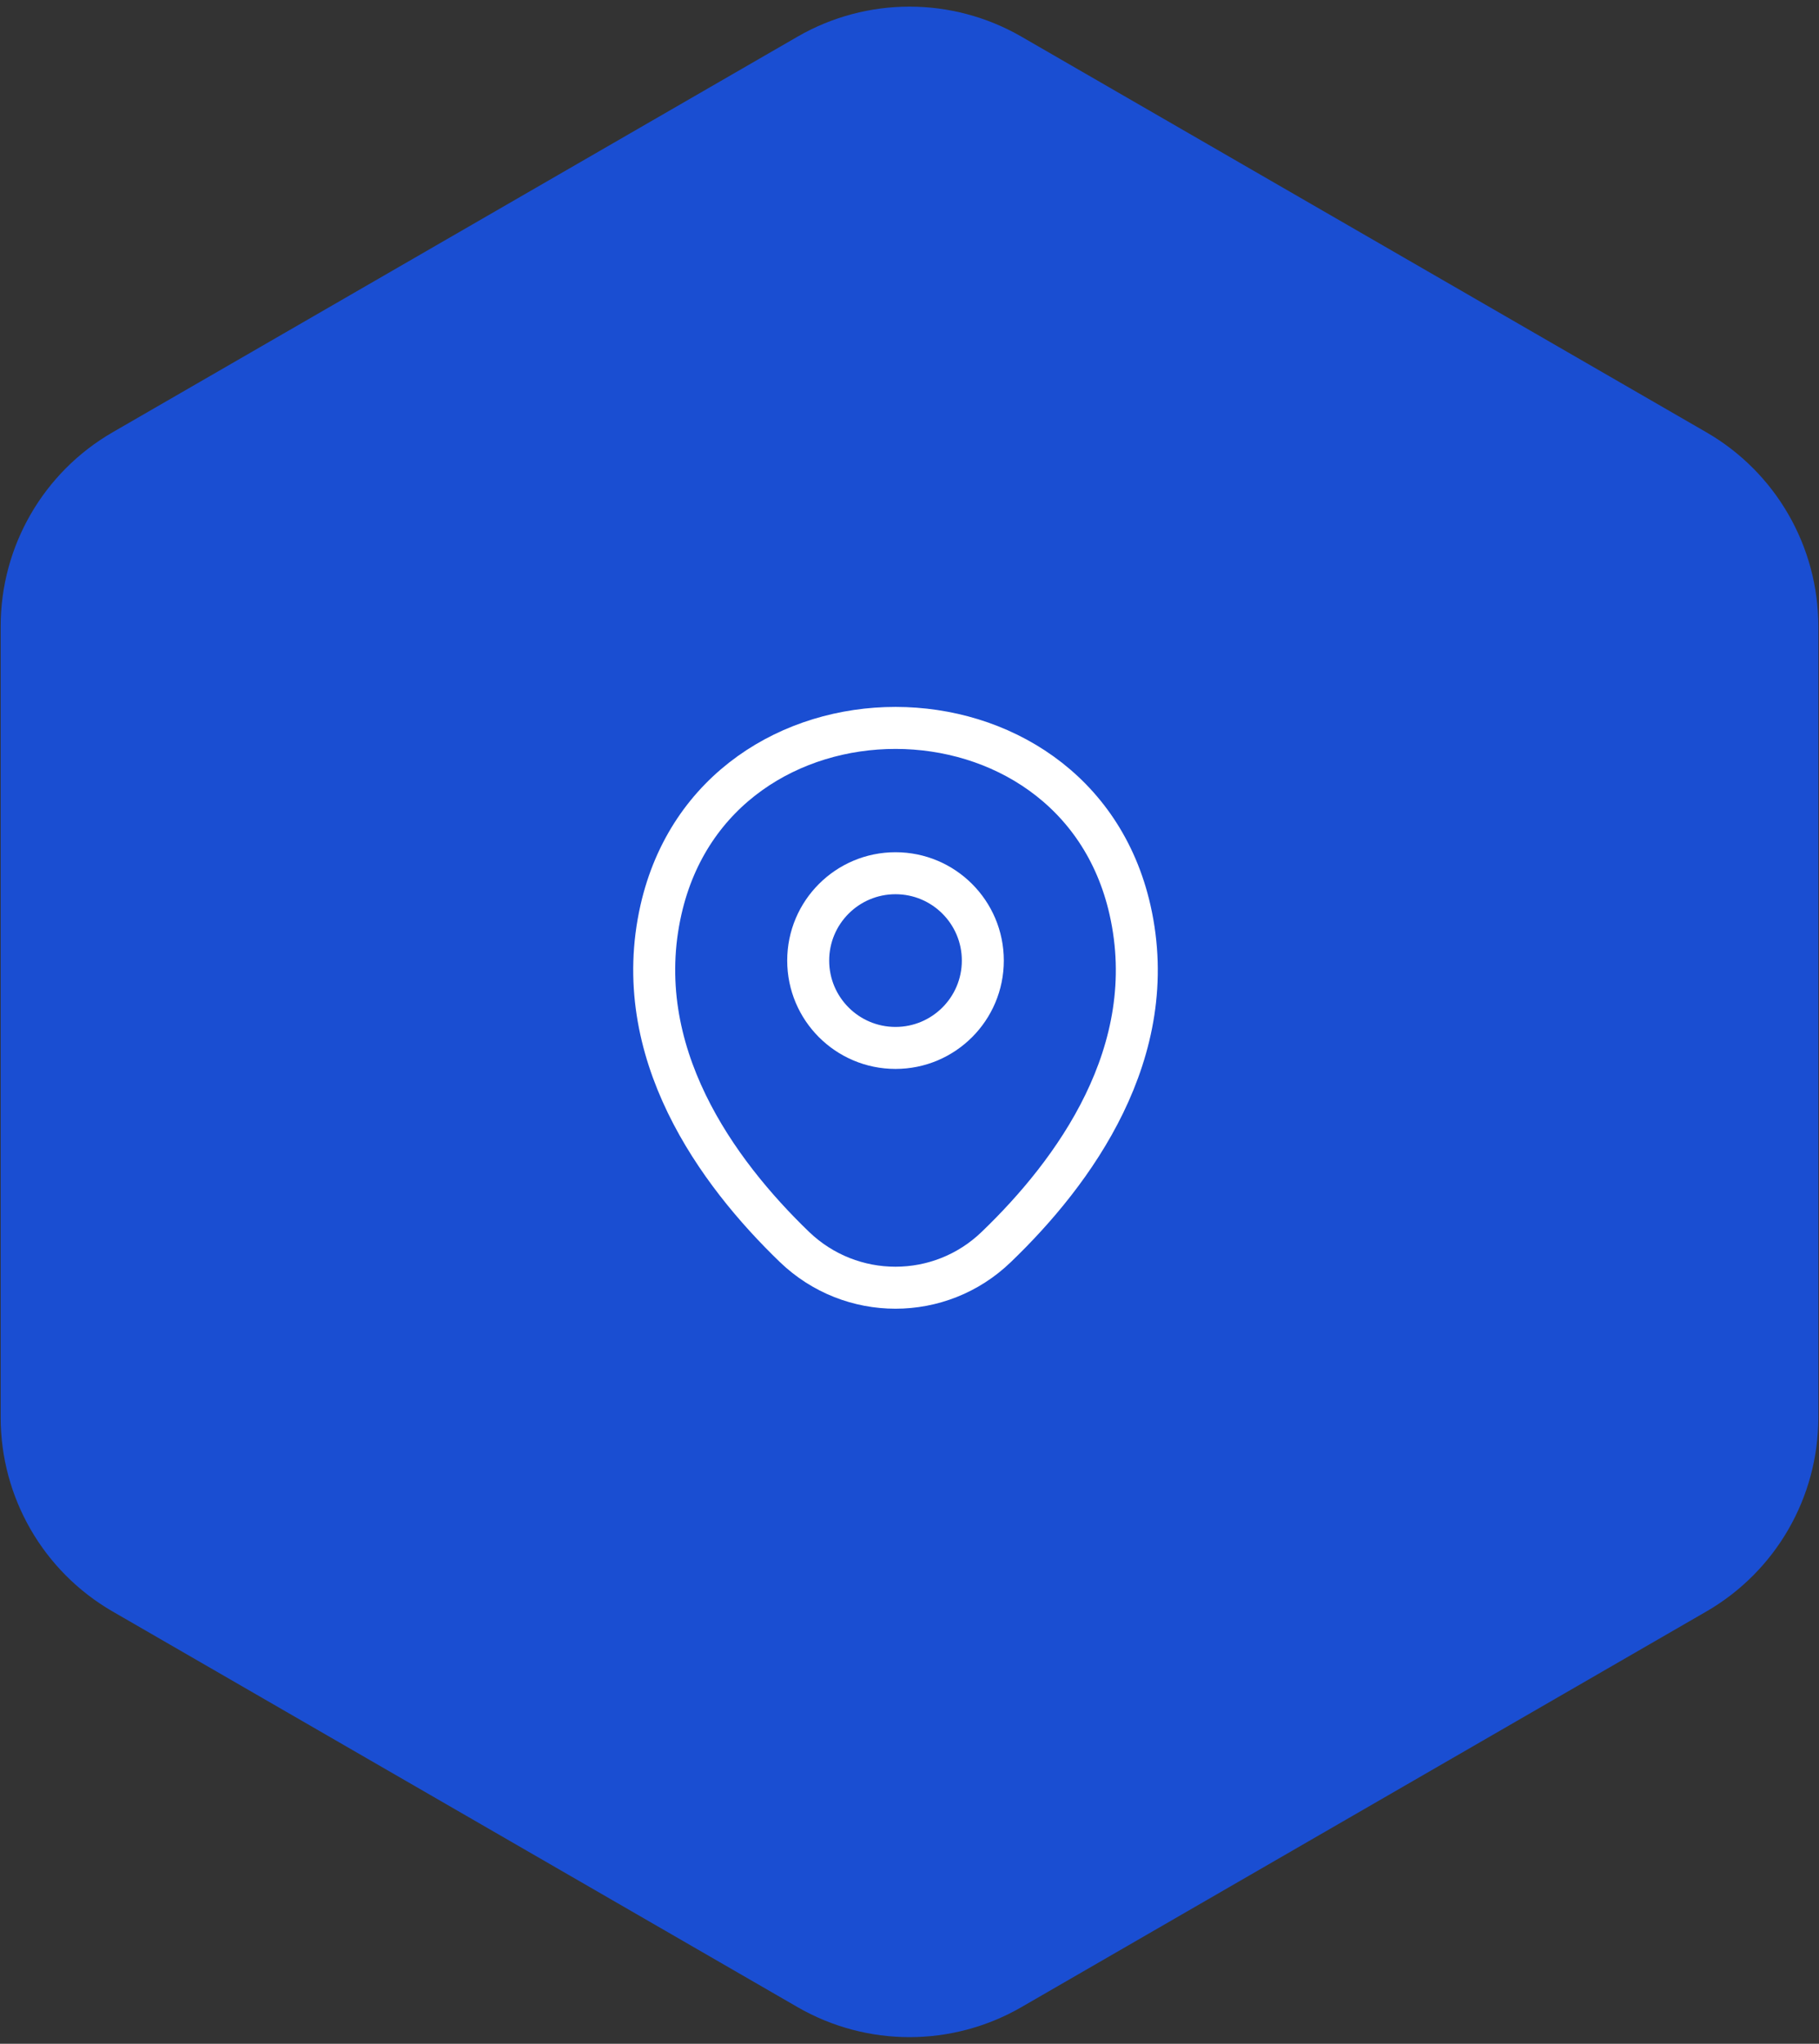
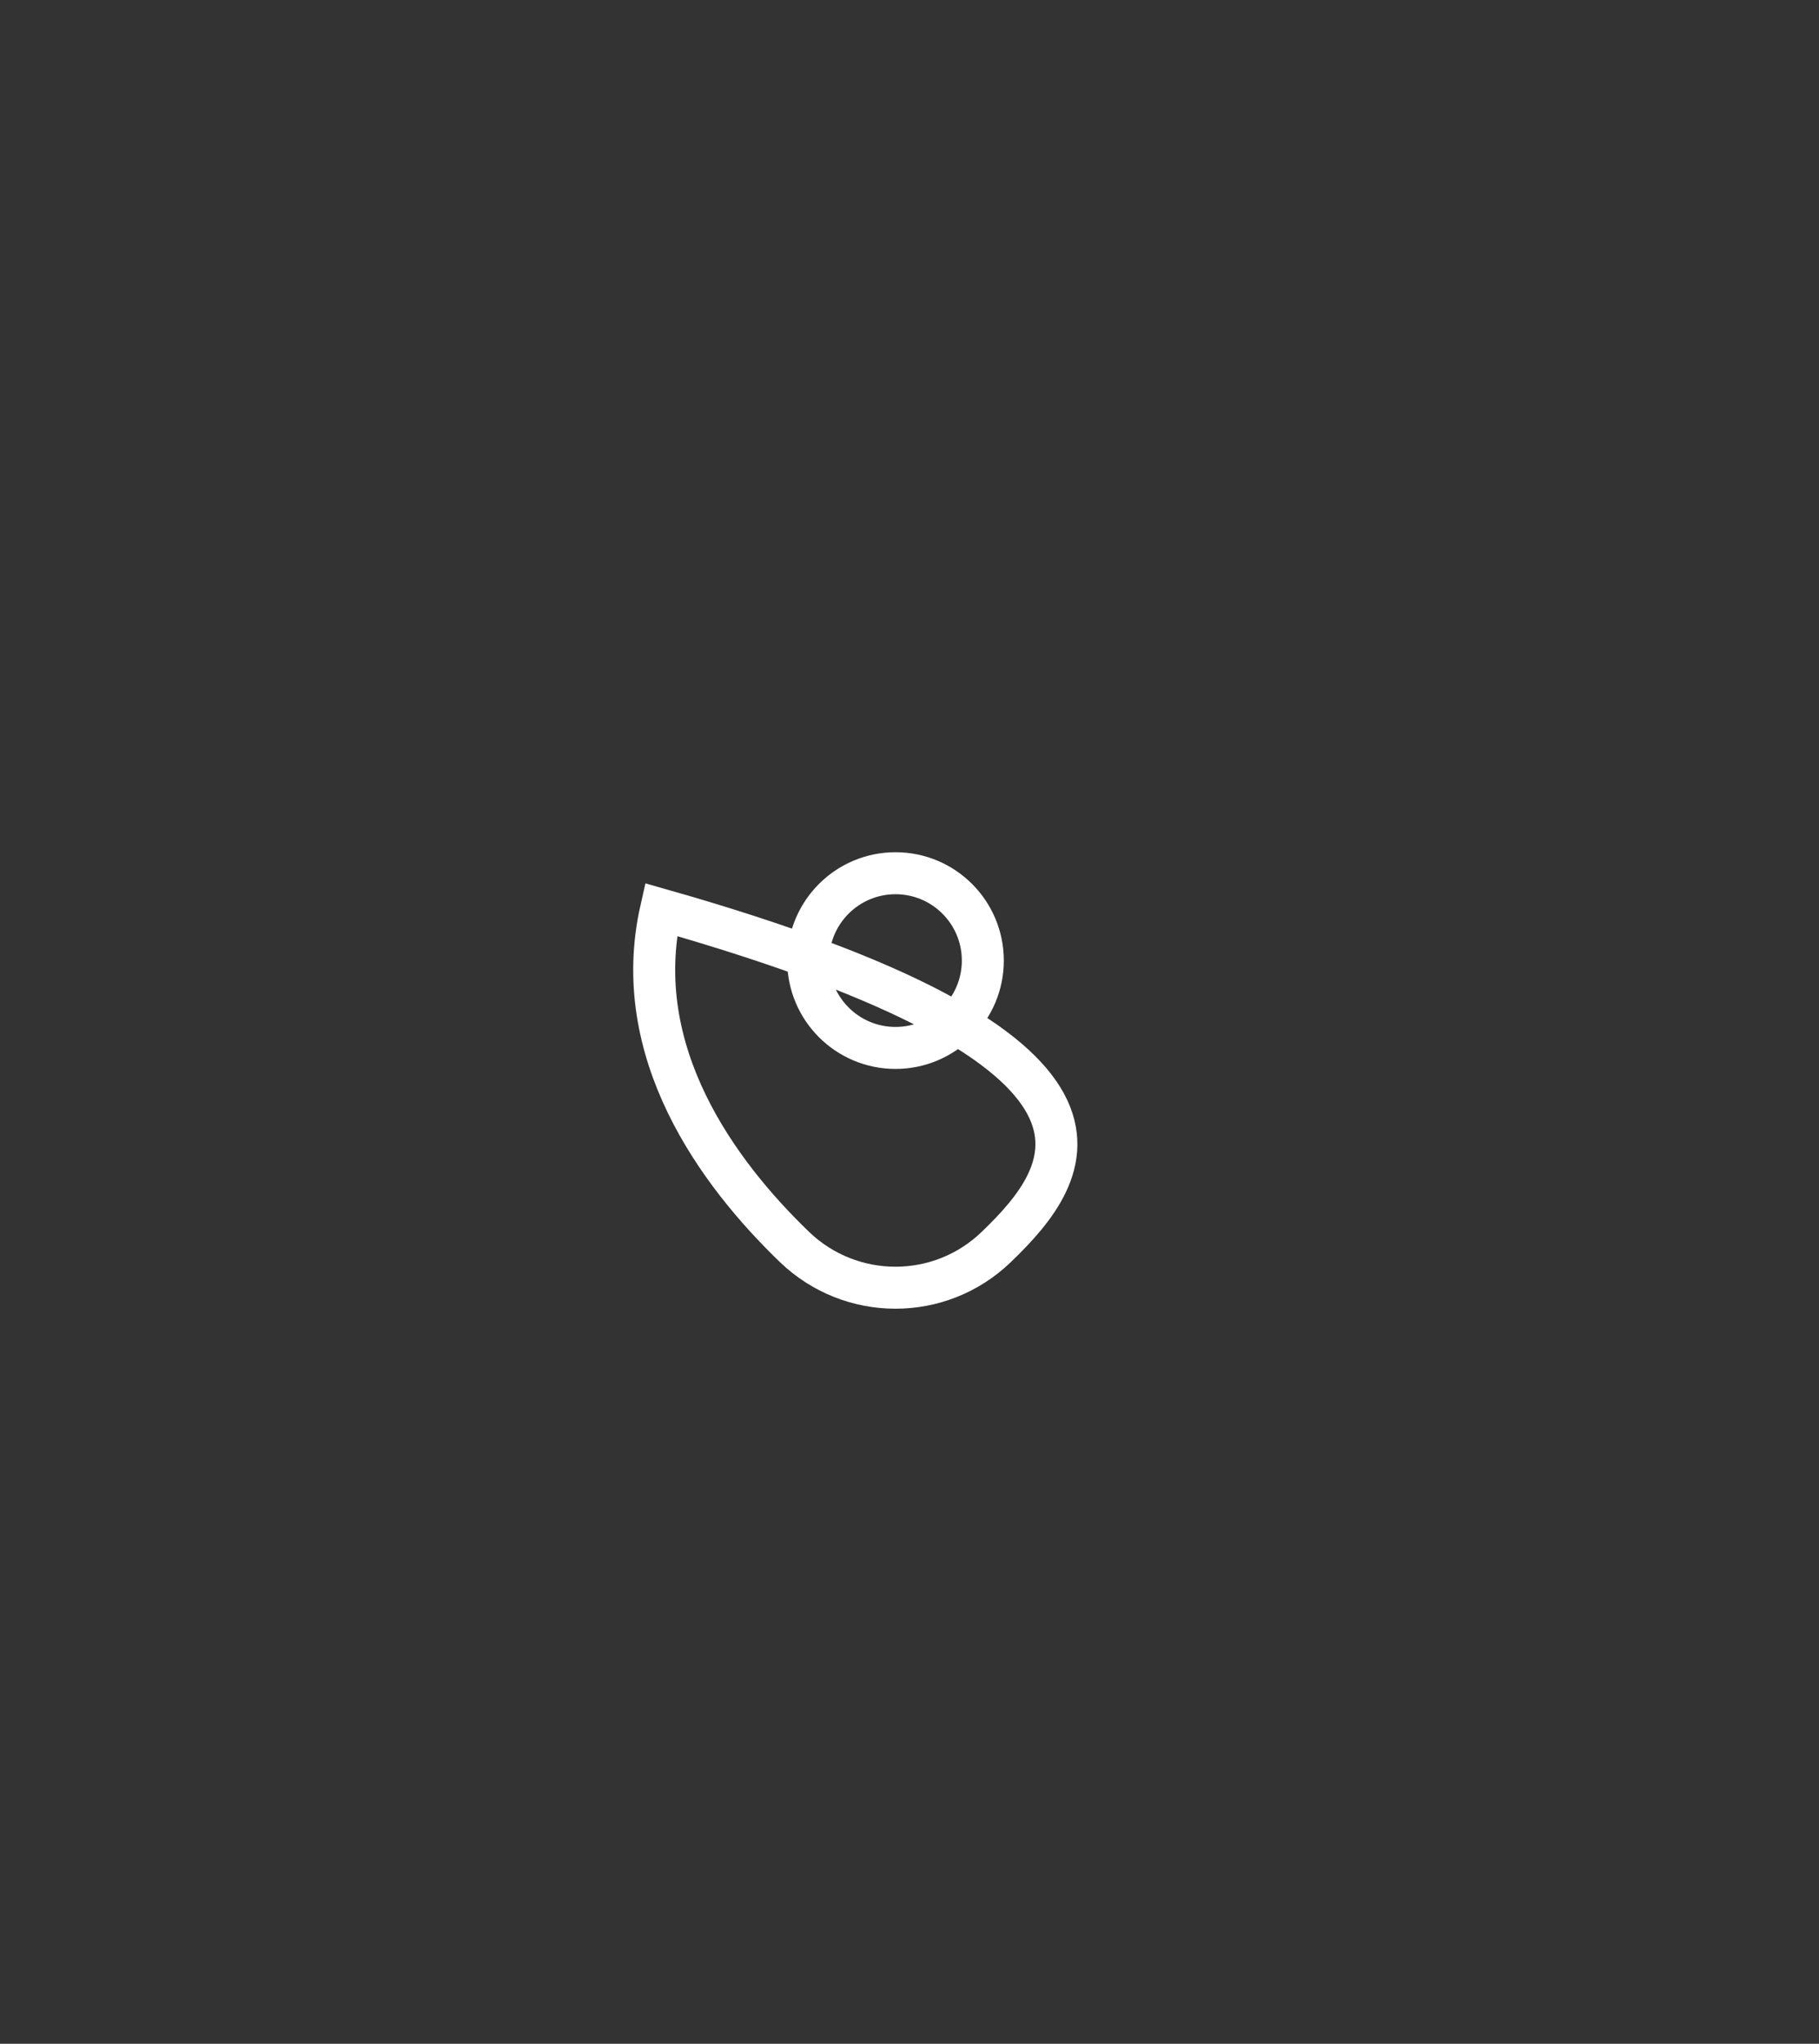
<svg xmlns="http://www.w3.org/2000/svg" fill="none" height="100%" overflow="visible" preserveAspectRatio="none" style="display: block;" viewBox="0 0 65 73" width="100%">
  <rect x="0" y="0" width="65" height="73" fill="#333333" stroke="none" />
  <g id="location">
-     <path d="M28.5 1.309C30.975 -0.12 34.025 -0.12 36.5 1.309L60.976 15.441C63.451 16.87 64.976 19.511 64.976 22.369V50.631C64.976 53.489 63.451 56.13 60.976 57.559L36.5 71.691C34.025 73.12 30.975 73.12 28.5 71.691L4.024 57.559C1.549 56.13 0.024 53.489 0.024 50.631V22.369C0.024 19.511 1.549 16.87 4.024 15.441L28.5 1.309Z" fill="#1A4ED2" id="Polygon 1" />
    <g id="vuesax/linear/location">
      <g id="vuesax/linear/location_2">
        <g id="location_2">
          <path d="M32 37.43C33.723 37.43 35.12 36.033 35.12 34.31C35.12 32.587 33.723 31.19 32 31.19C30.277 31.19 28.88 32.587 28.88 34.31C28.88 36.033 30.277 37.43 32 37.43Z" id="Vector" stroke="white" stroke-width="1.5" />
-           <path d="M23.62 32.49C25.59 23.83 38.42 23.84 40.38 32.5C41.53 37.58 38.37 41.88 35.6 44.54C33.59 46.48 30.41 46.48 28.39 44.54C25.63 41.88 22.47 37.57 23.62 32.49Z" id="Vector_2" stroke="white" stroke-width="1.5" />
+           <path d="M23.62 32.49C41.53 37.58 38.37 41.88 35.6 44.54C33.59 46.48 30.41 46.48 28.39 44.54C25.63 41.88 22.47 37.57 23.62 32.49Z" id="Vector_2" stroke="white" stroke-width="1.5" />
          <g id="Vector_3" opacity="0">
</g>
        </g>
      </g>
    </g>
  </g>
</svg>